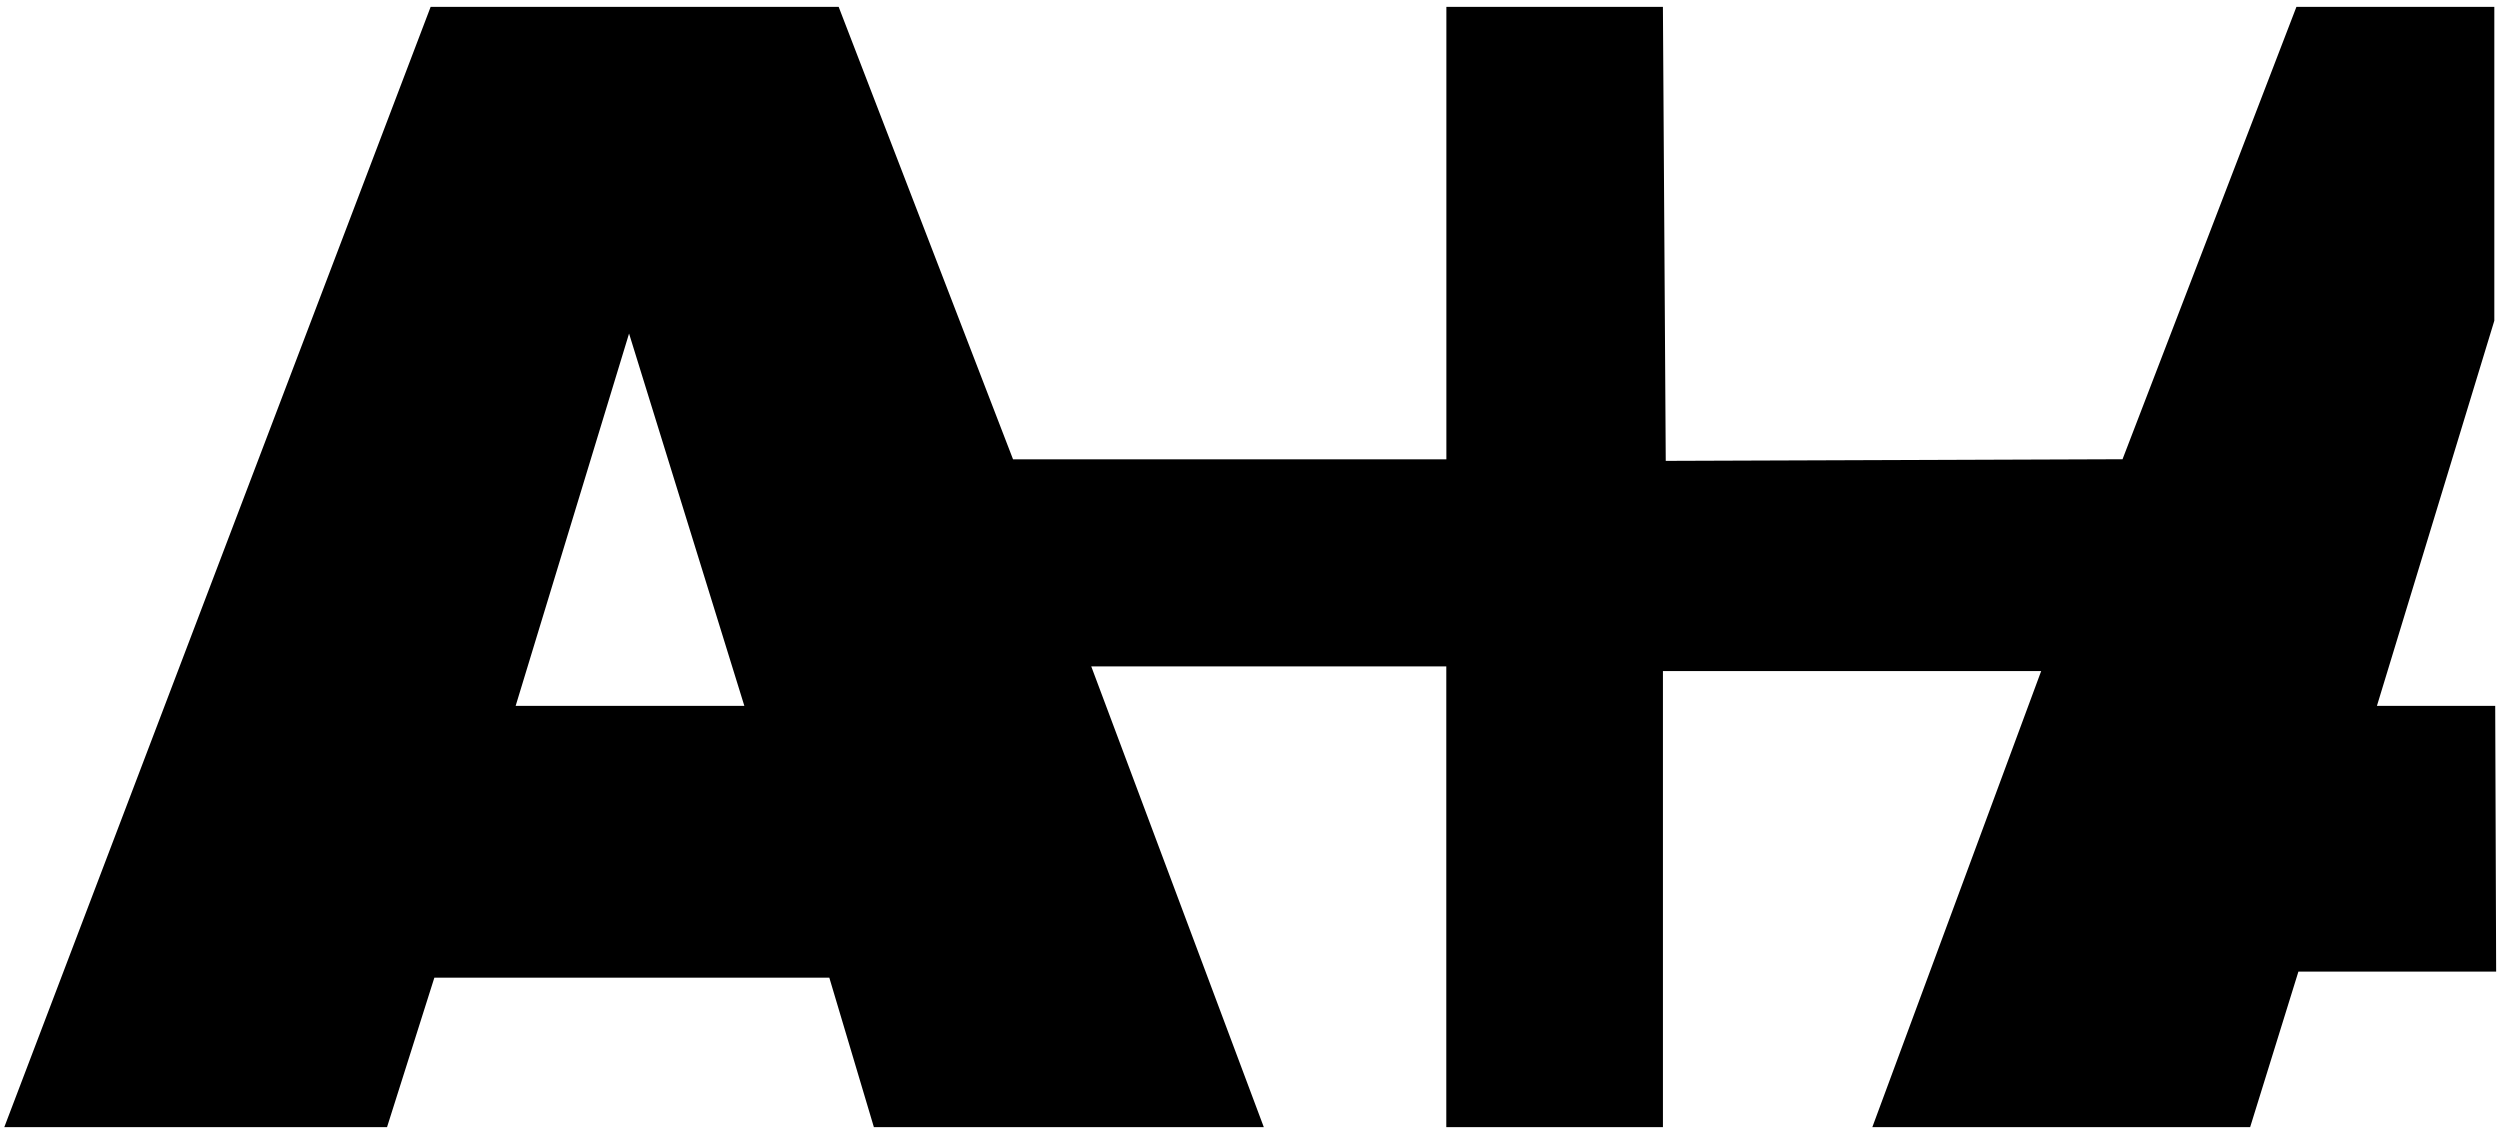
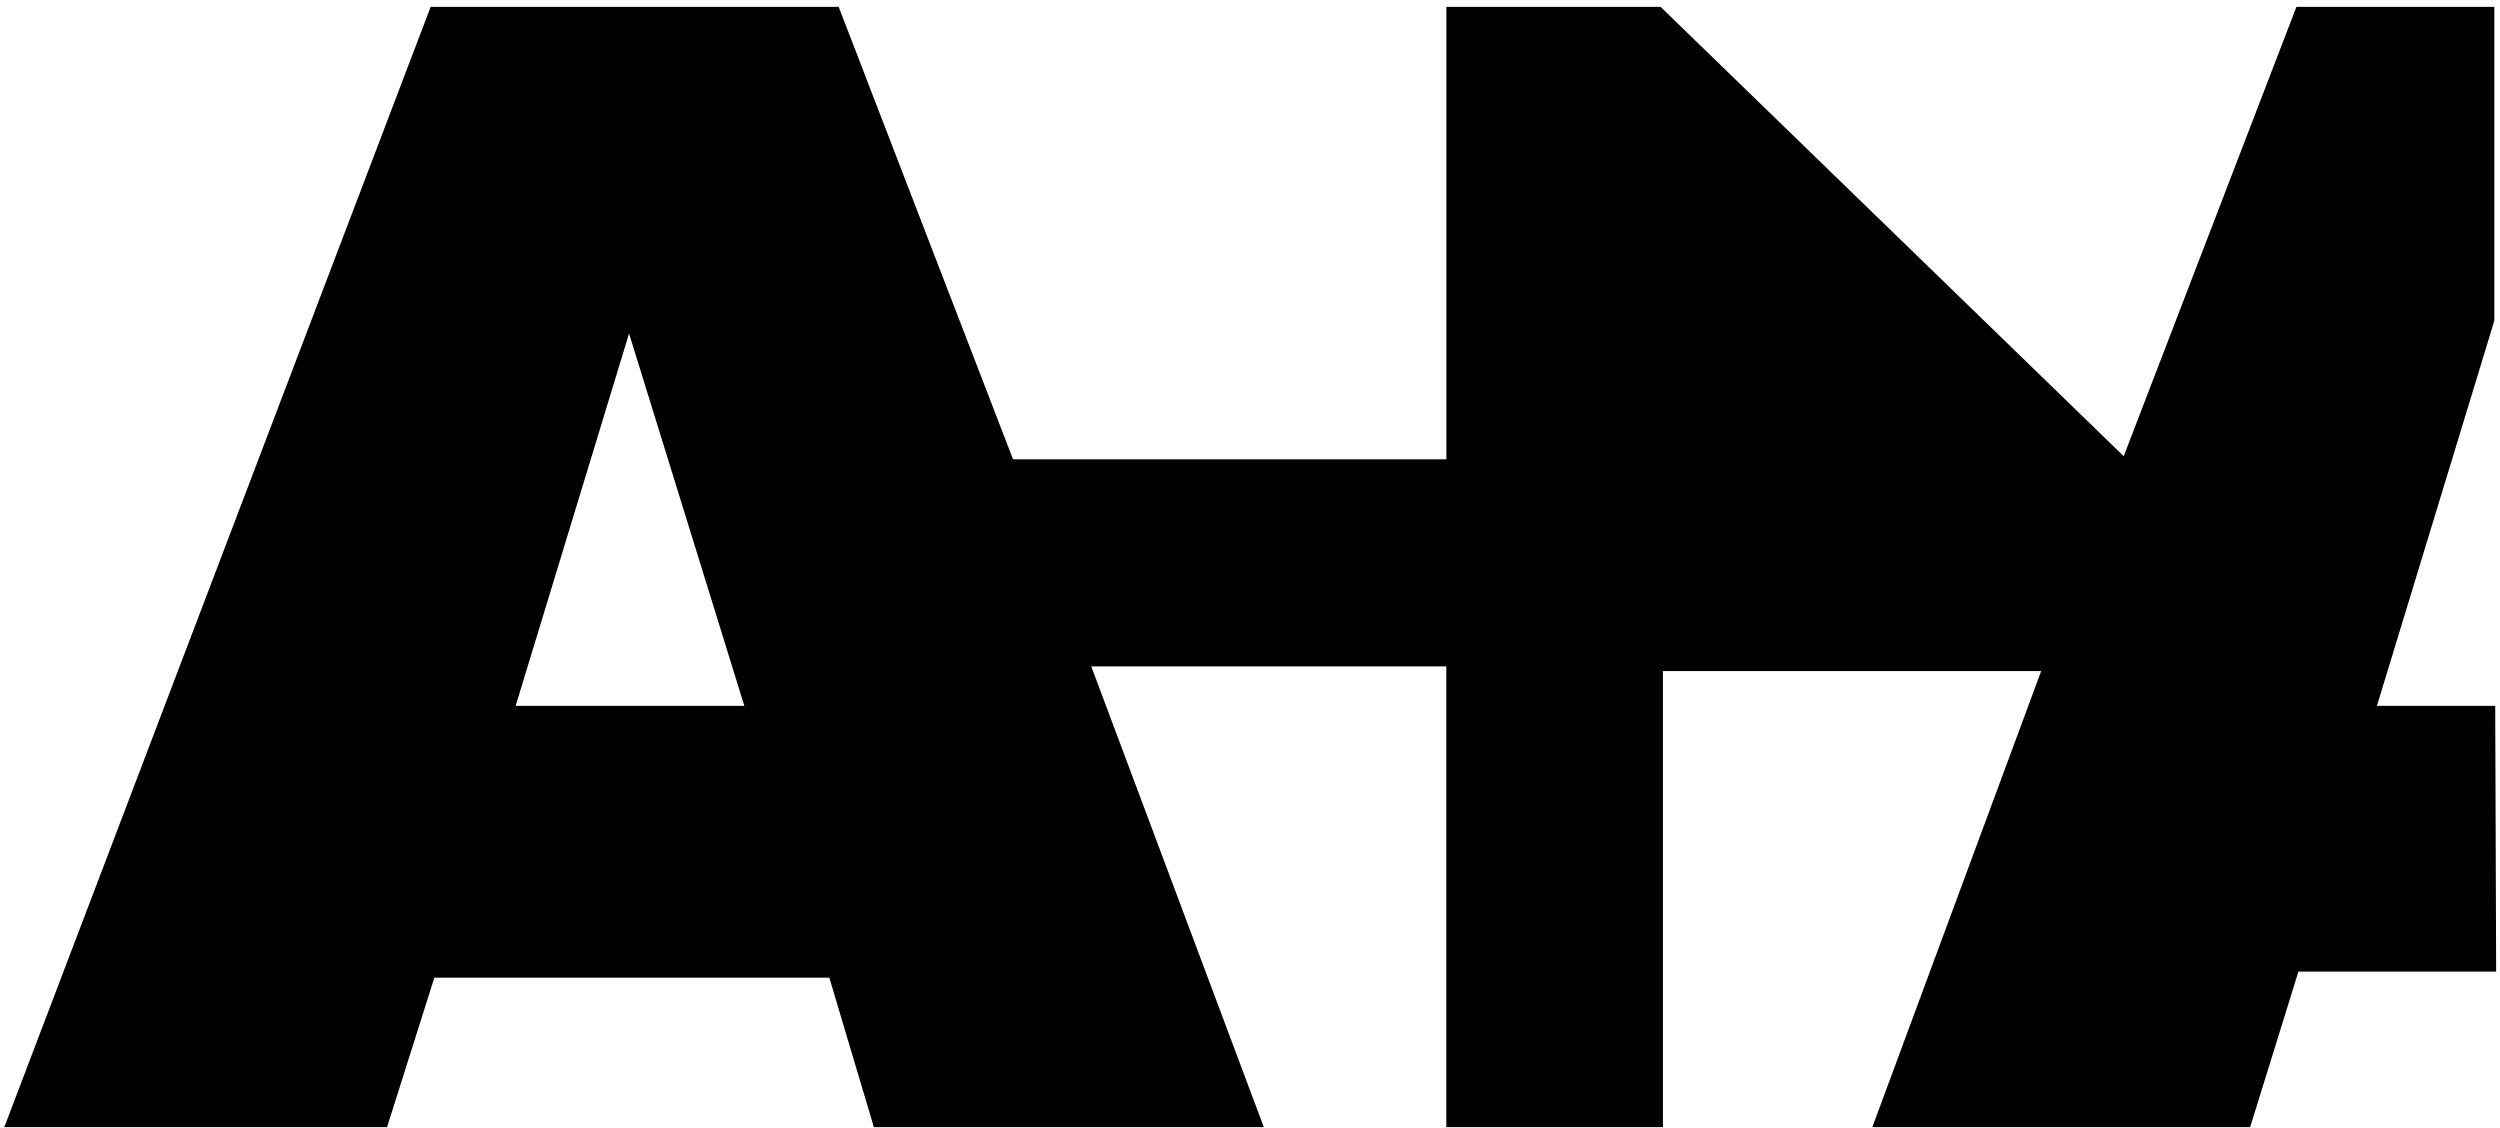
<svg xmlns="http://www.w3.org/2000/svg" width="317" height="143" viewBox="0 0 317 143" fill="none">
-   <path fill-rule="evenodd" clip-rule="evenodd" d="M291.53 1.37L269.48 58.73L210.72 58.94L210.36 1.37H183.9V58.74H128.11L106 1.37H54.95L1.27 142.42H48.71L54.71 123.47H105.53L111.18 142.42H159.53L137.65 84H183.89V142.42H210.36V84.59H259.54L238.13 142.42H284.95L291.07 122.7H316.01L315.895 90H300.72L315.78 40.59V1.37H291.53ZM79.76 40.59L64.71 90H95.06L79.76 40.59Z" fill="black" stroke="black" stroke-miterlimit="10" />
+   <path fill-rule="evenodd" clip-rule="evenodd" d="M291.53 1.37L269.48 58.73L210.36 1.37H183.9V58.74H128.11L106 1.37H54.95L1.27 142.42H48.71L54.71 123.47H105.53L111.18 142.42H159.53L137.65 84H183.89V142.42H210.36V84.59H259.54L238.13 142.42H284.95L291.07 122.7H316.01L315.895 90H300.72L315.78 40.59V1.37H291.53ZM79.76 40.59L64.71 90H95.06L79.76 40.59Z" fill="black" stroke="black" stroke-miterlimit="10" />
</svg>